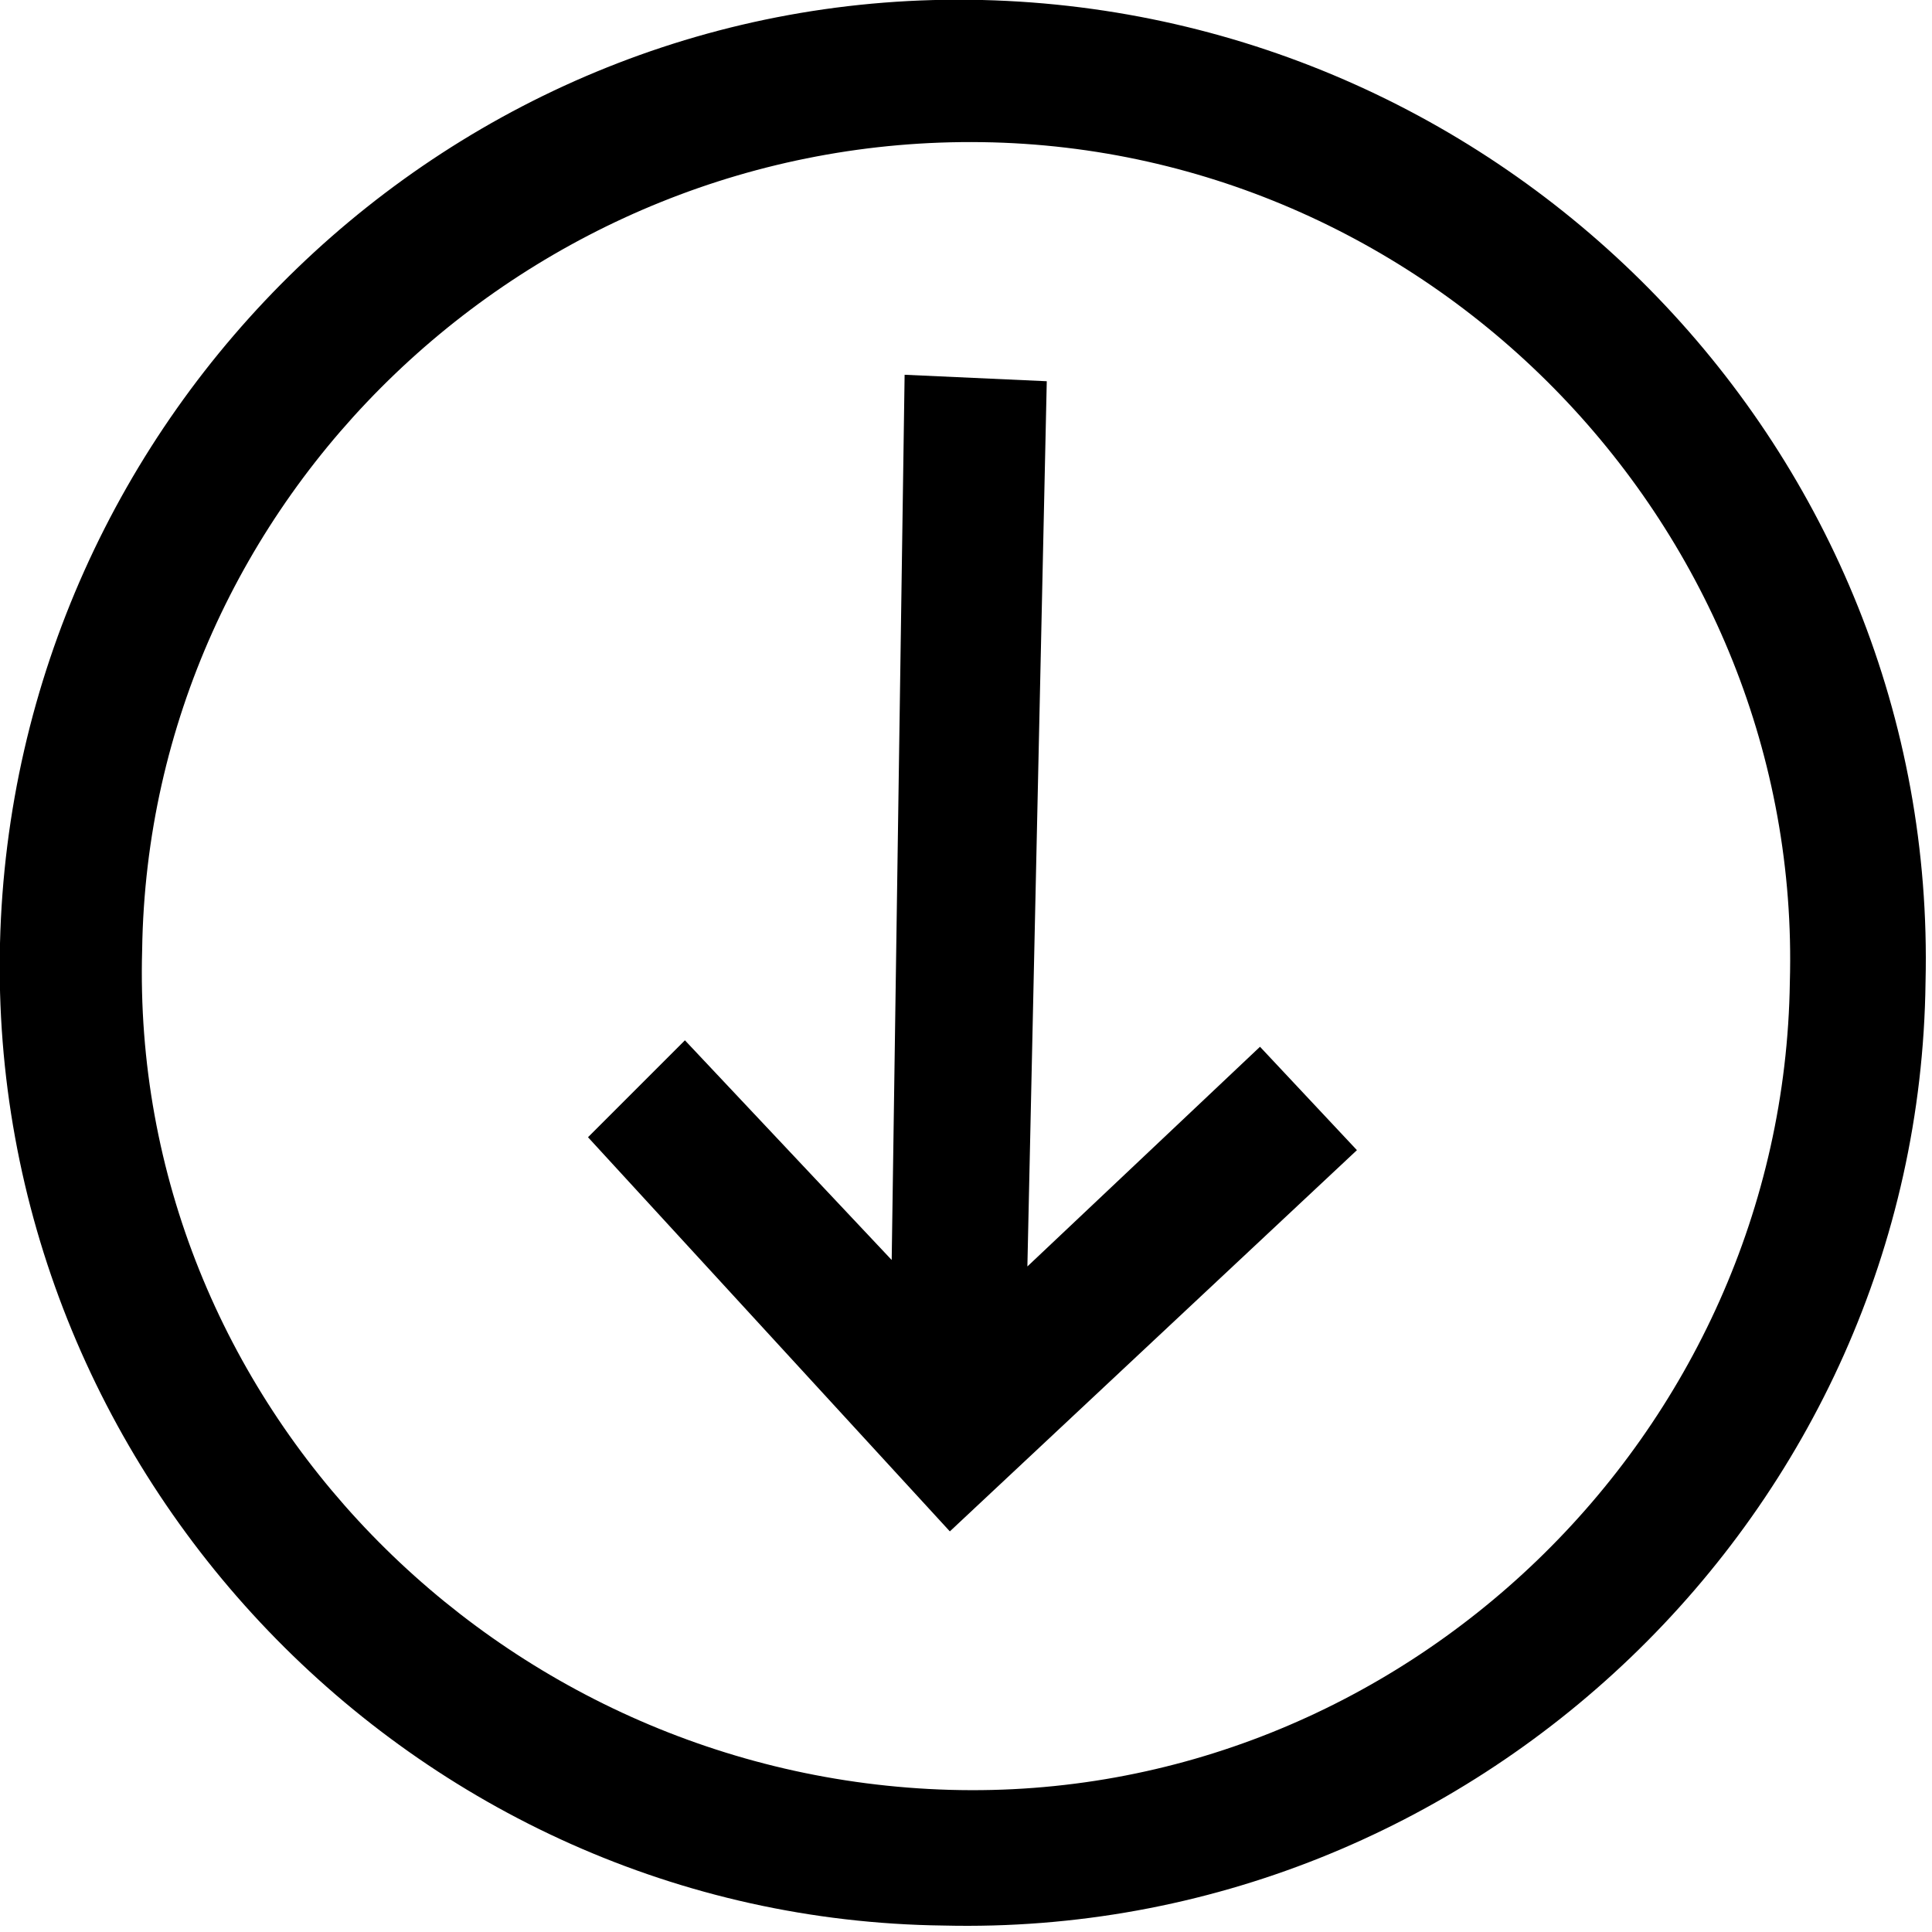
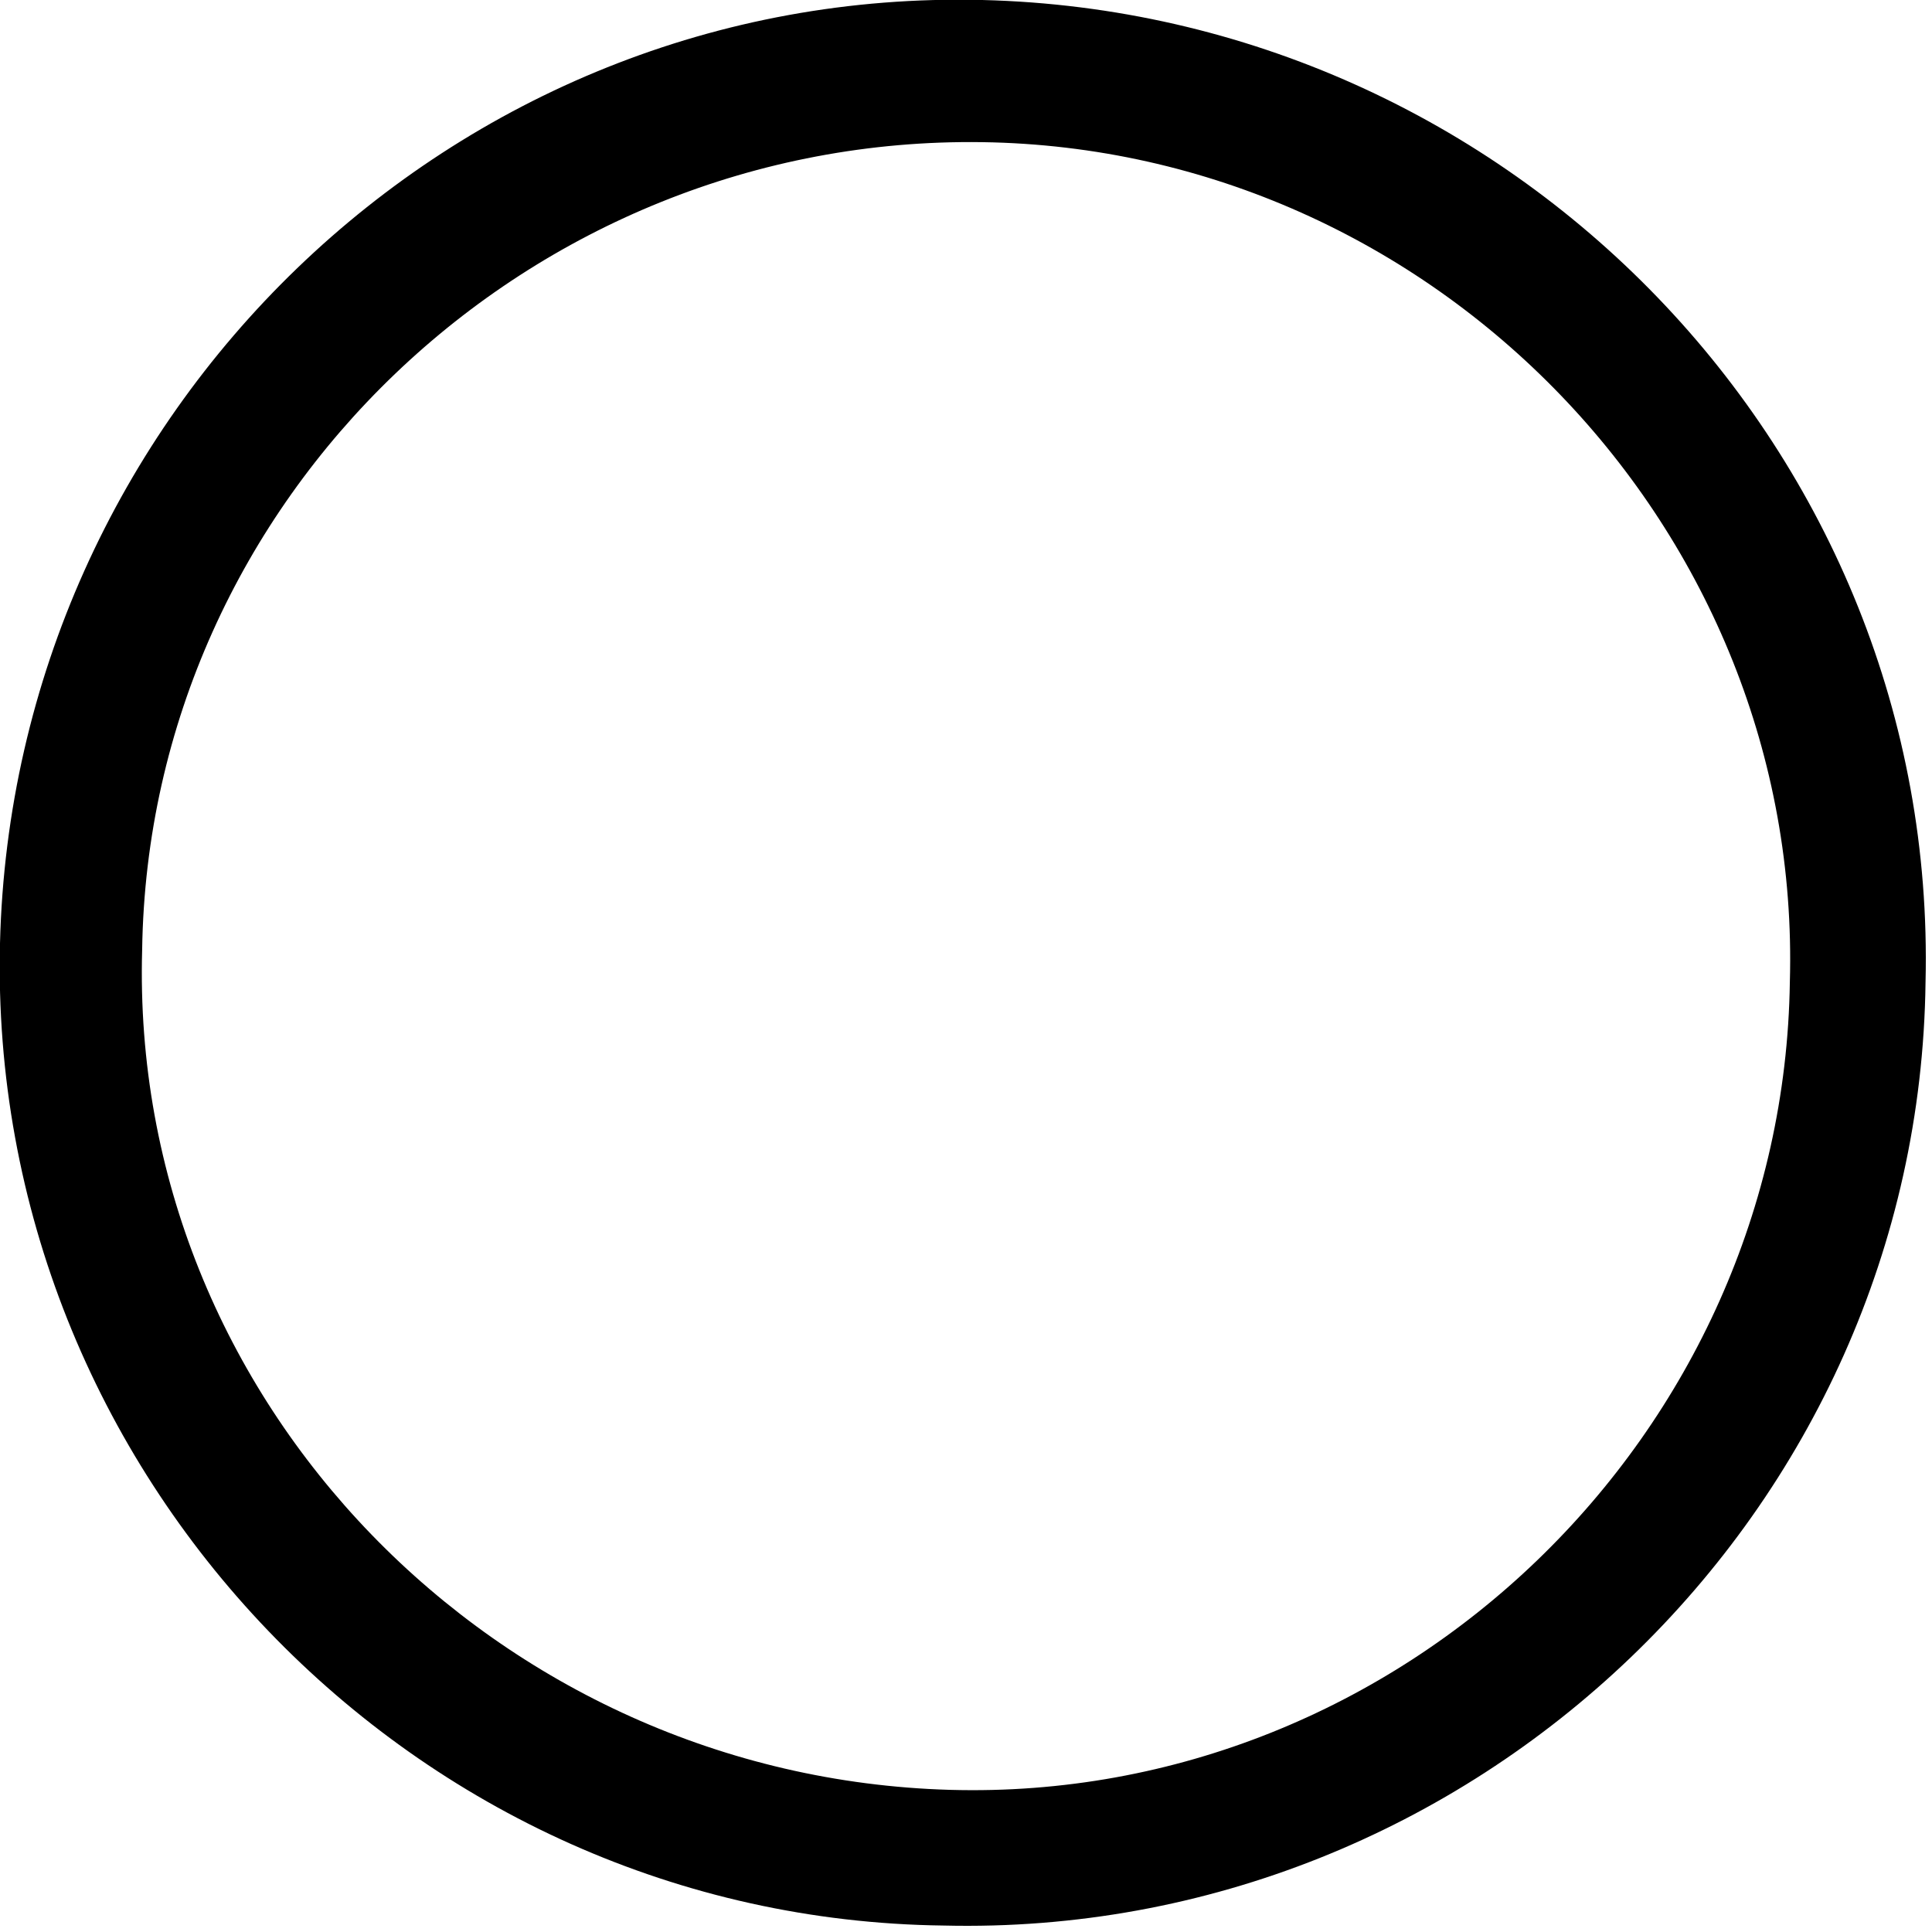
<svg xmlns="http://www.w3.org/2000/svg" id="Calque_2" version="1.1" viewBox="0 0 29.9 29.9">
  <g id="Calque_1-2">
    <path d="M29.8,15.2C30,7,23.4.2,15.2,0,7-.2.2,6.4,0,14.6c-.2,8.2,6.4,15.1,14.6,15.2,8.2.2,15.1-6.4,15.2-14.6M2.2,14.7c.1-7,6-12.6,13-12.5,7,.1,12.7,6,12.5,13-.1,7-6,12.7-13,12.5S2,21.7,2.2,14.7" />
-     <polygon points="14.7 23.7 9.1 17.6 10.6 16.1 13.8 19.5 14 5.8 16.2 5.9 15.9 19.6 19.5 16.2 21 17.8 14.7 23.7" />
  </g>
</svg>